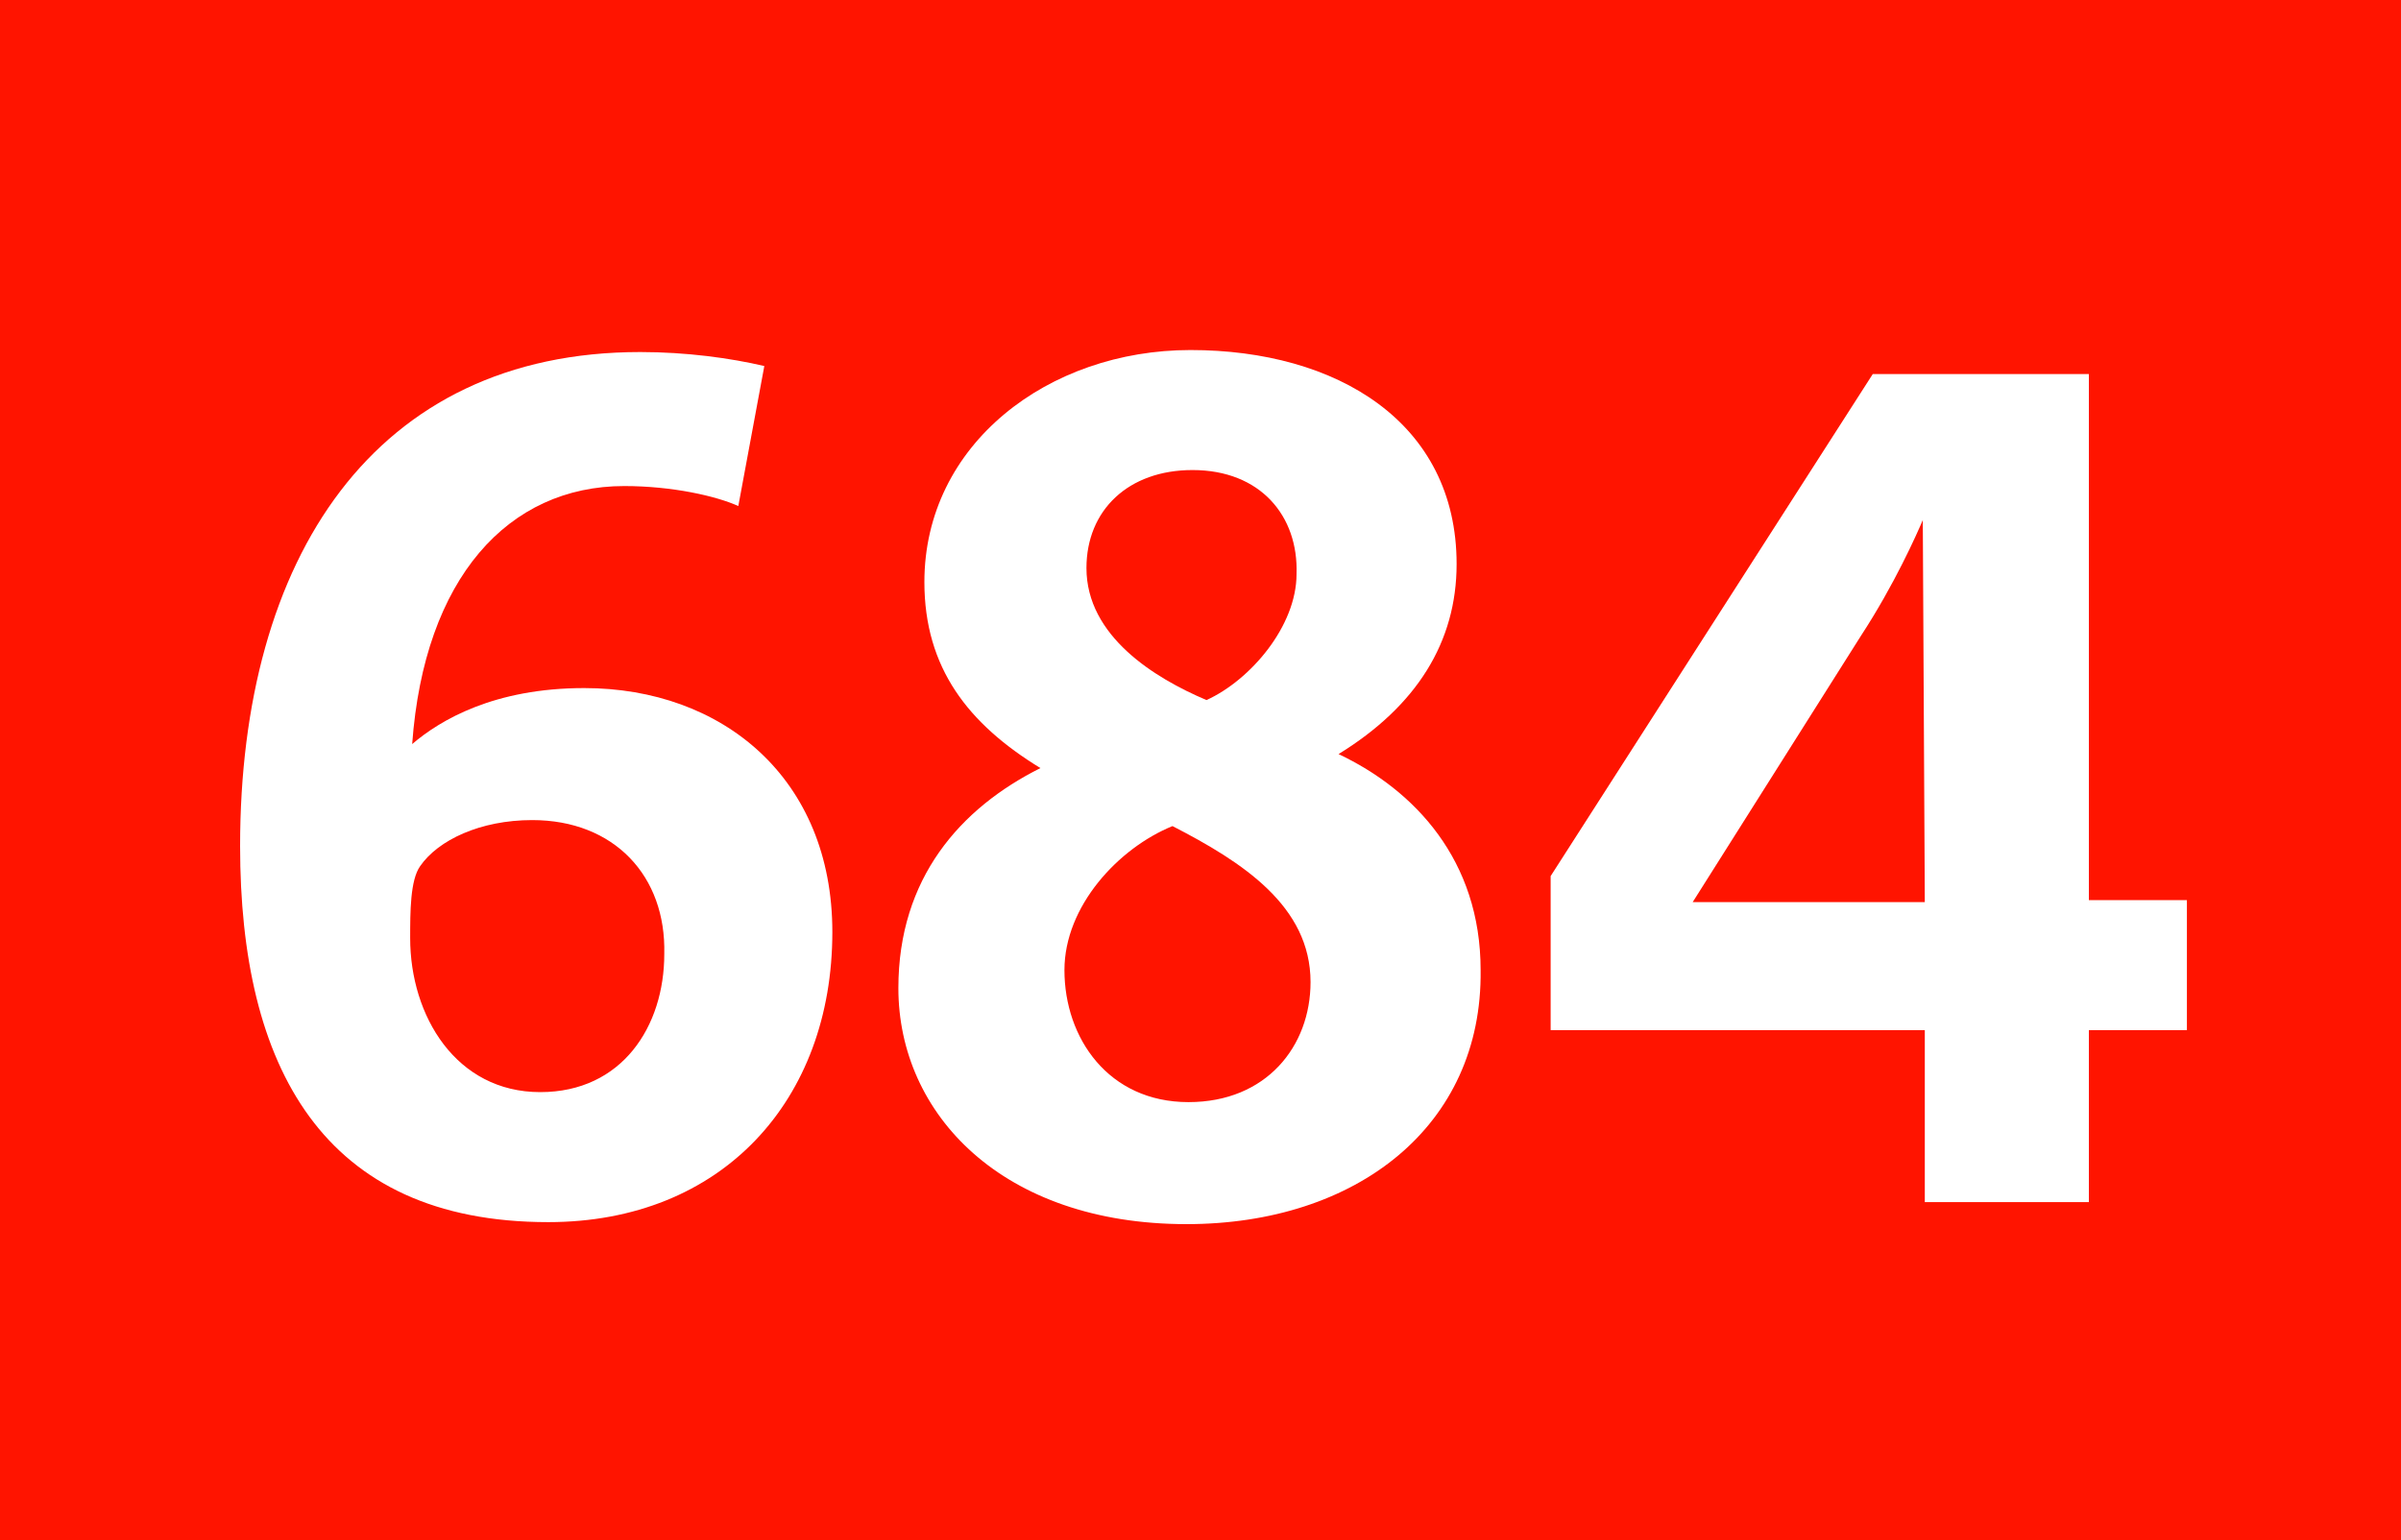
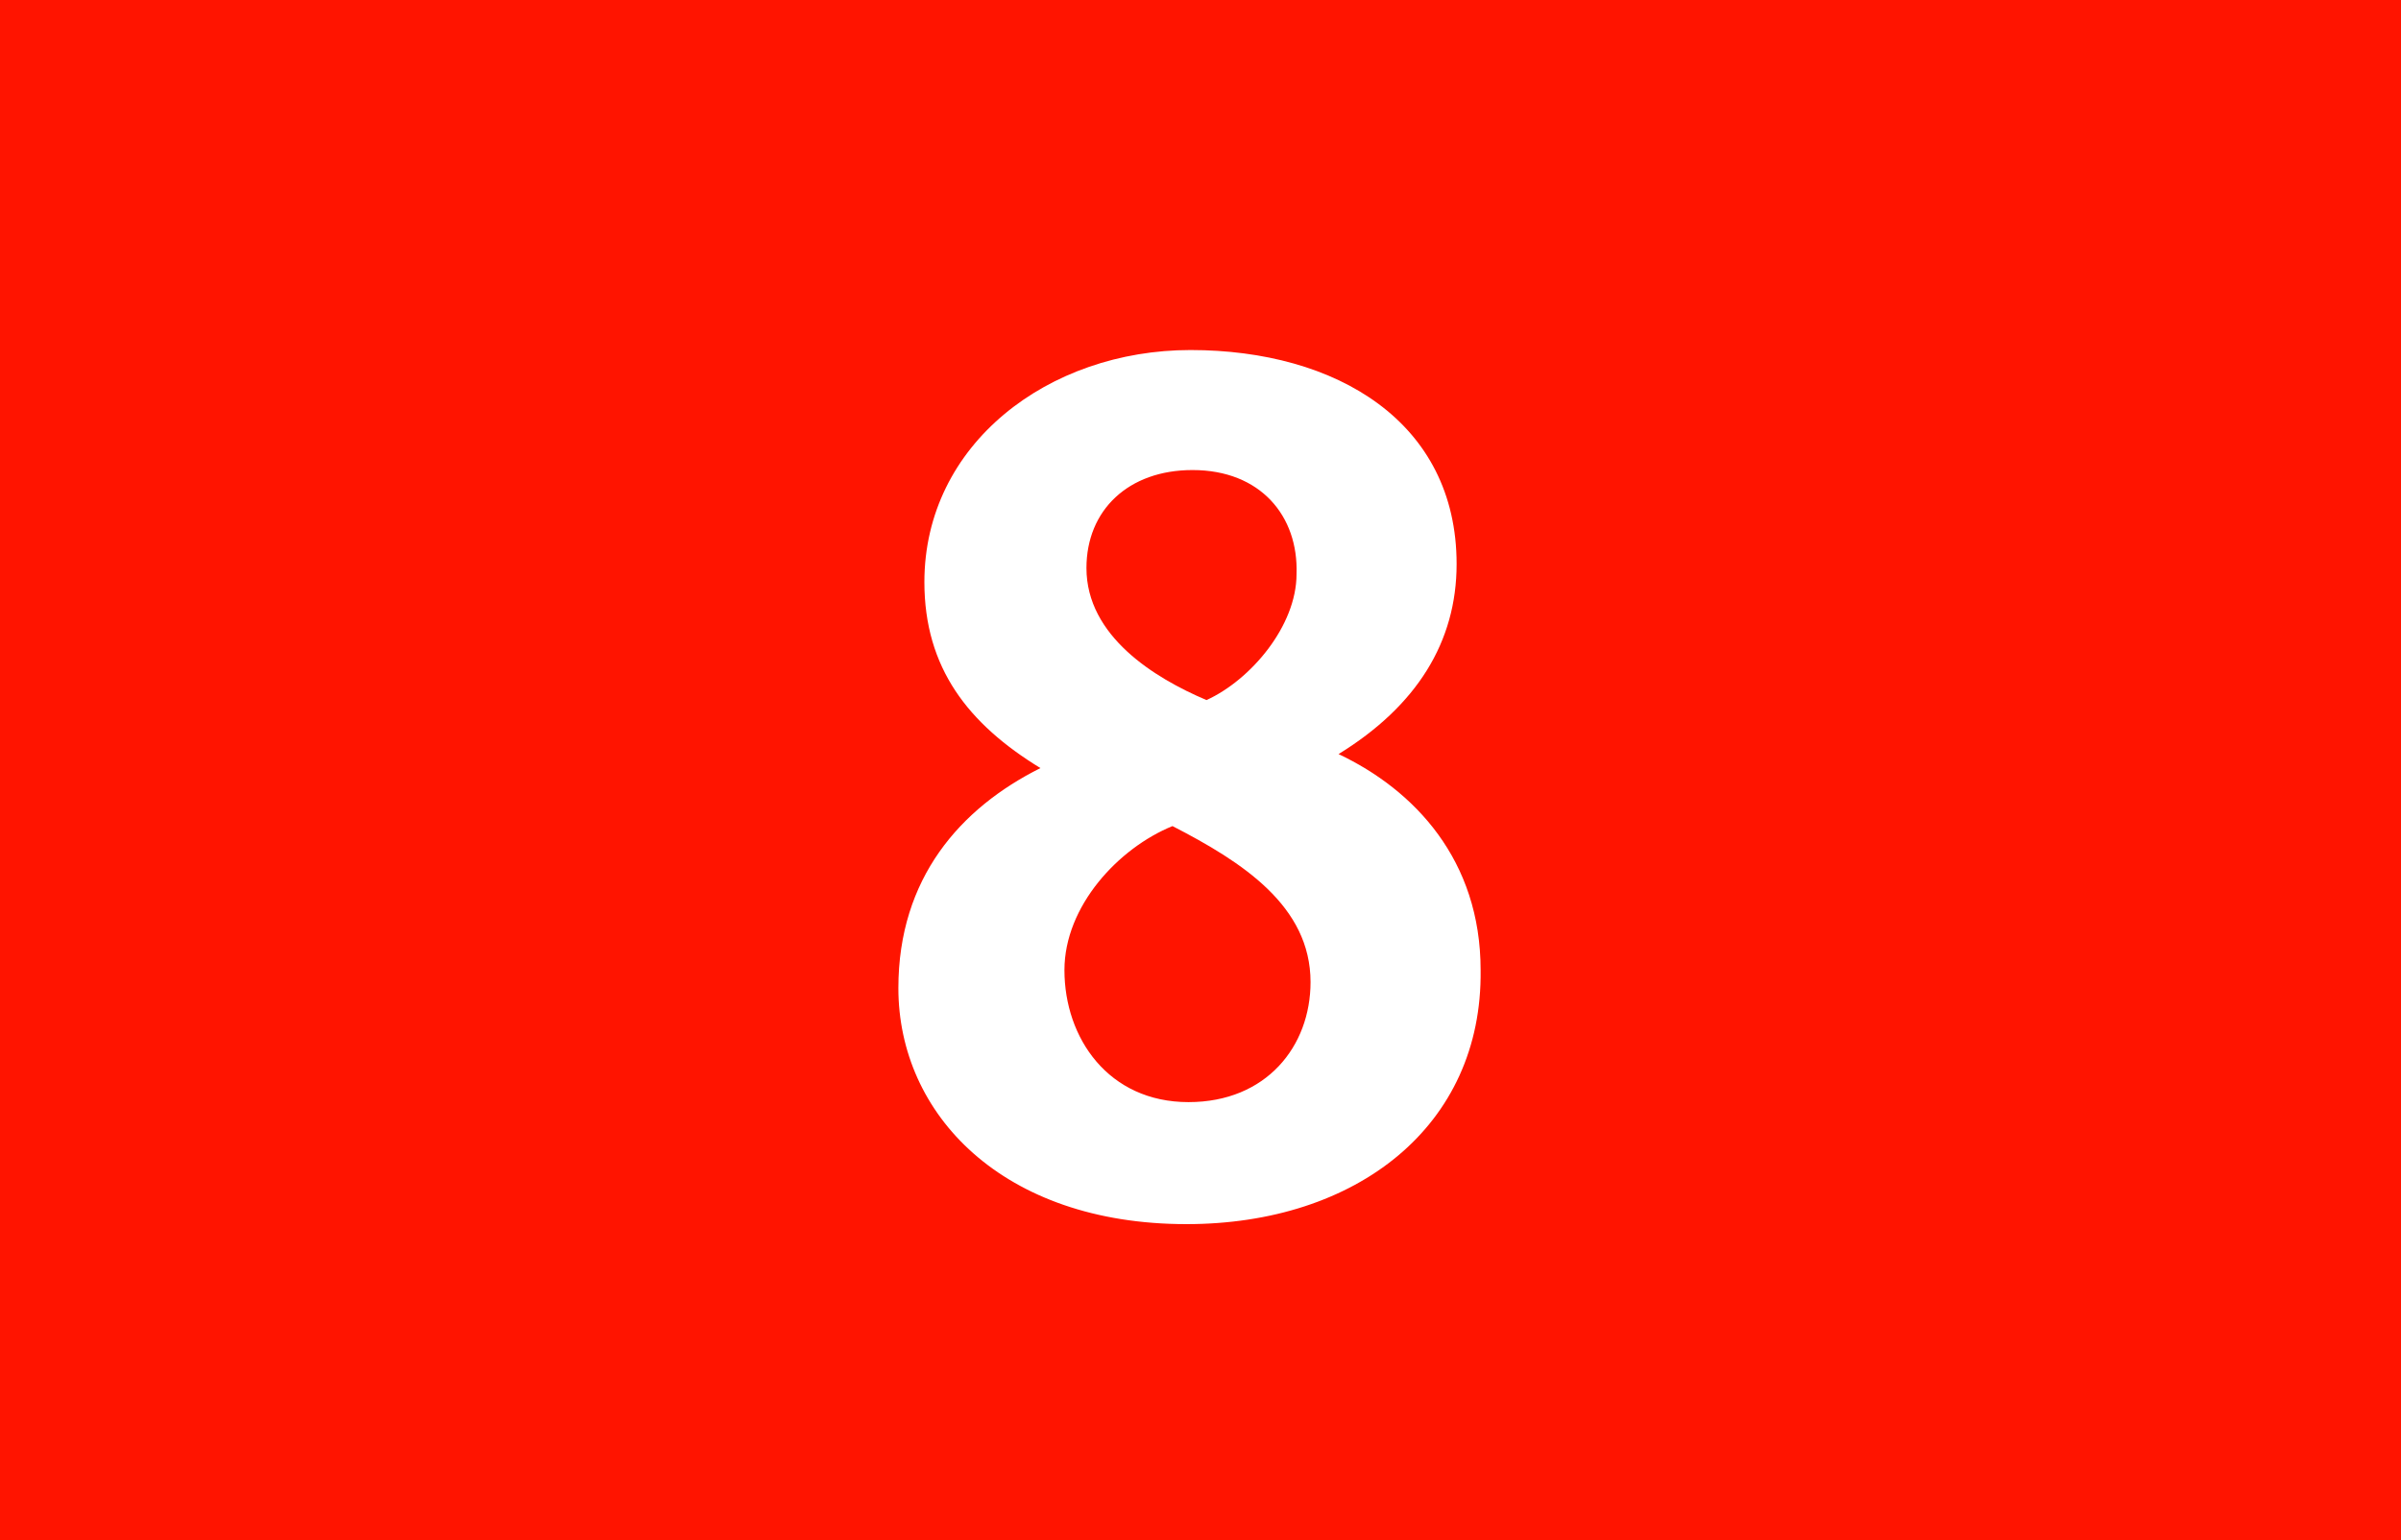
<svg xmlns="http://www.w3.org/2000/svg" version="1.1" id="Calque_1" x="0px" y="0px" viewBox="0 0 120 77" style="enable-background:new 0 0 120 77;" xml:space="preserve">
  <style type="text/css">
	.st0{fill-rule:evenodd;clip-rule:evenodd;fill:#FF1400;}
	.st1{fill:#FFFFFF;}
</style>
  <rect y="0" class="st0" width="120" height="77" />
  <g>
-     <path class="st1" d="M27.4,61.1C16.1,61.1,12,53.3,12,42.3c0-14.4,6.7-24.7,20-24.7c2.3,0,4.5,0.3,6.2,0.7l-1.3,7   c-1.1-0.5-3.3-1-5.7-1c-5.8,0-10,4.6-10.6,12.9c1.4-1.2,4.1-2.8,8.6-2.8c6.9,0,12.4,4.5,12.4,12.2C41.6,55,36.1,61.1,27.4,61.1z    M26.6,41c-2.6,0-4.7,1-5.6,2.3c-0.5,0.7-0.5,2.3-0.5,3.6c0,3.9,2.3,7.7,6.5,7.7c4.1,0,6.2-3.3,6.2-6.9C33.3,43.8,30.7,41,26.6,41z   " />
-   </g>
+     </g>
  <path class="st1" d="M59.3,61.2c-9.2,0-14.4-5.5-14.4-11.8c0-5.5,3.1-9,7.1-11c-3.6-2.2-5.8-5-5.8-9.3c0-6.9,6.2-11.6,13.3-11.6  c7.3,0,13.3,3.6,13.3,10.7c0,3.9-2,7.1-5.9,9.5C70.7,39.5,74,43,74,48.5C74.1,56.3,67.8,61.2,59.3,61.2z M58.6,41.3  c-2.7,1.1-5.4,4-5.4,7.2c0,3.4,2.2,6.6,6.2,6.6c3.9,0,6.1-2.8,6.1-6C65.5,45.3,62.1,43.1,58.6,41.3z M59.6,23.5  c-3.2,0-5.3,2-5.3,4.9c0,3.4,3.4,5.5,6,6.6c2.2-1,4.5-3.7,4.5-6.3C64.9,25.8,63,23.5,59.6,23.5z" />
-   <path class="st1" d="M104.4,51.5v8.6h-8.2v-8.6H77.5v-7.7l16.1-25.1h10.8V45h4.9v6.5H104.4z M96.1,26L96.1,26  c-0.3,0.7-1.4,3.2-3.1,5.8l-8.4,13.3h11.6L96.1,26L96.1,26z" />
</svg>